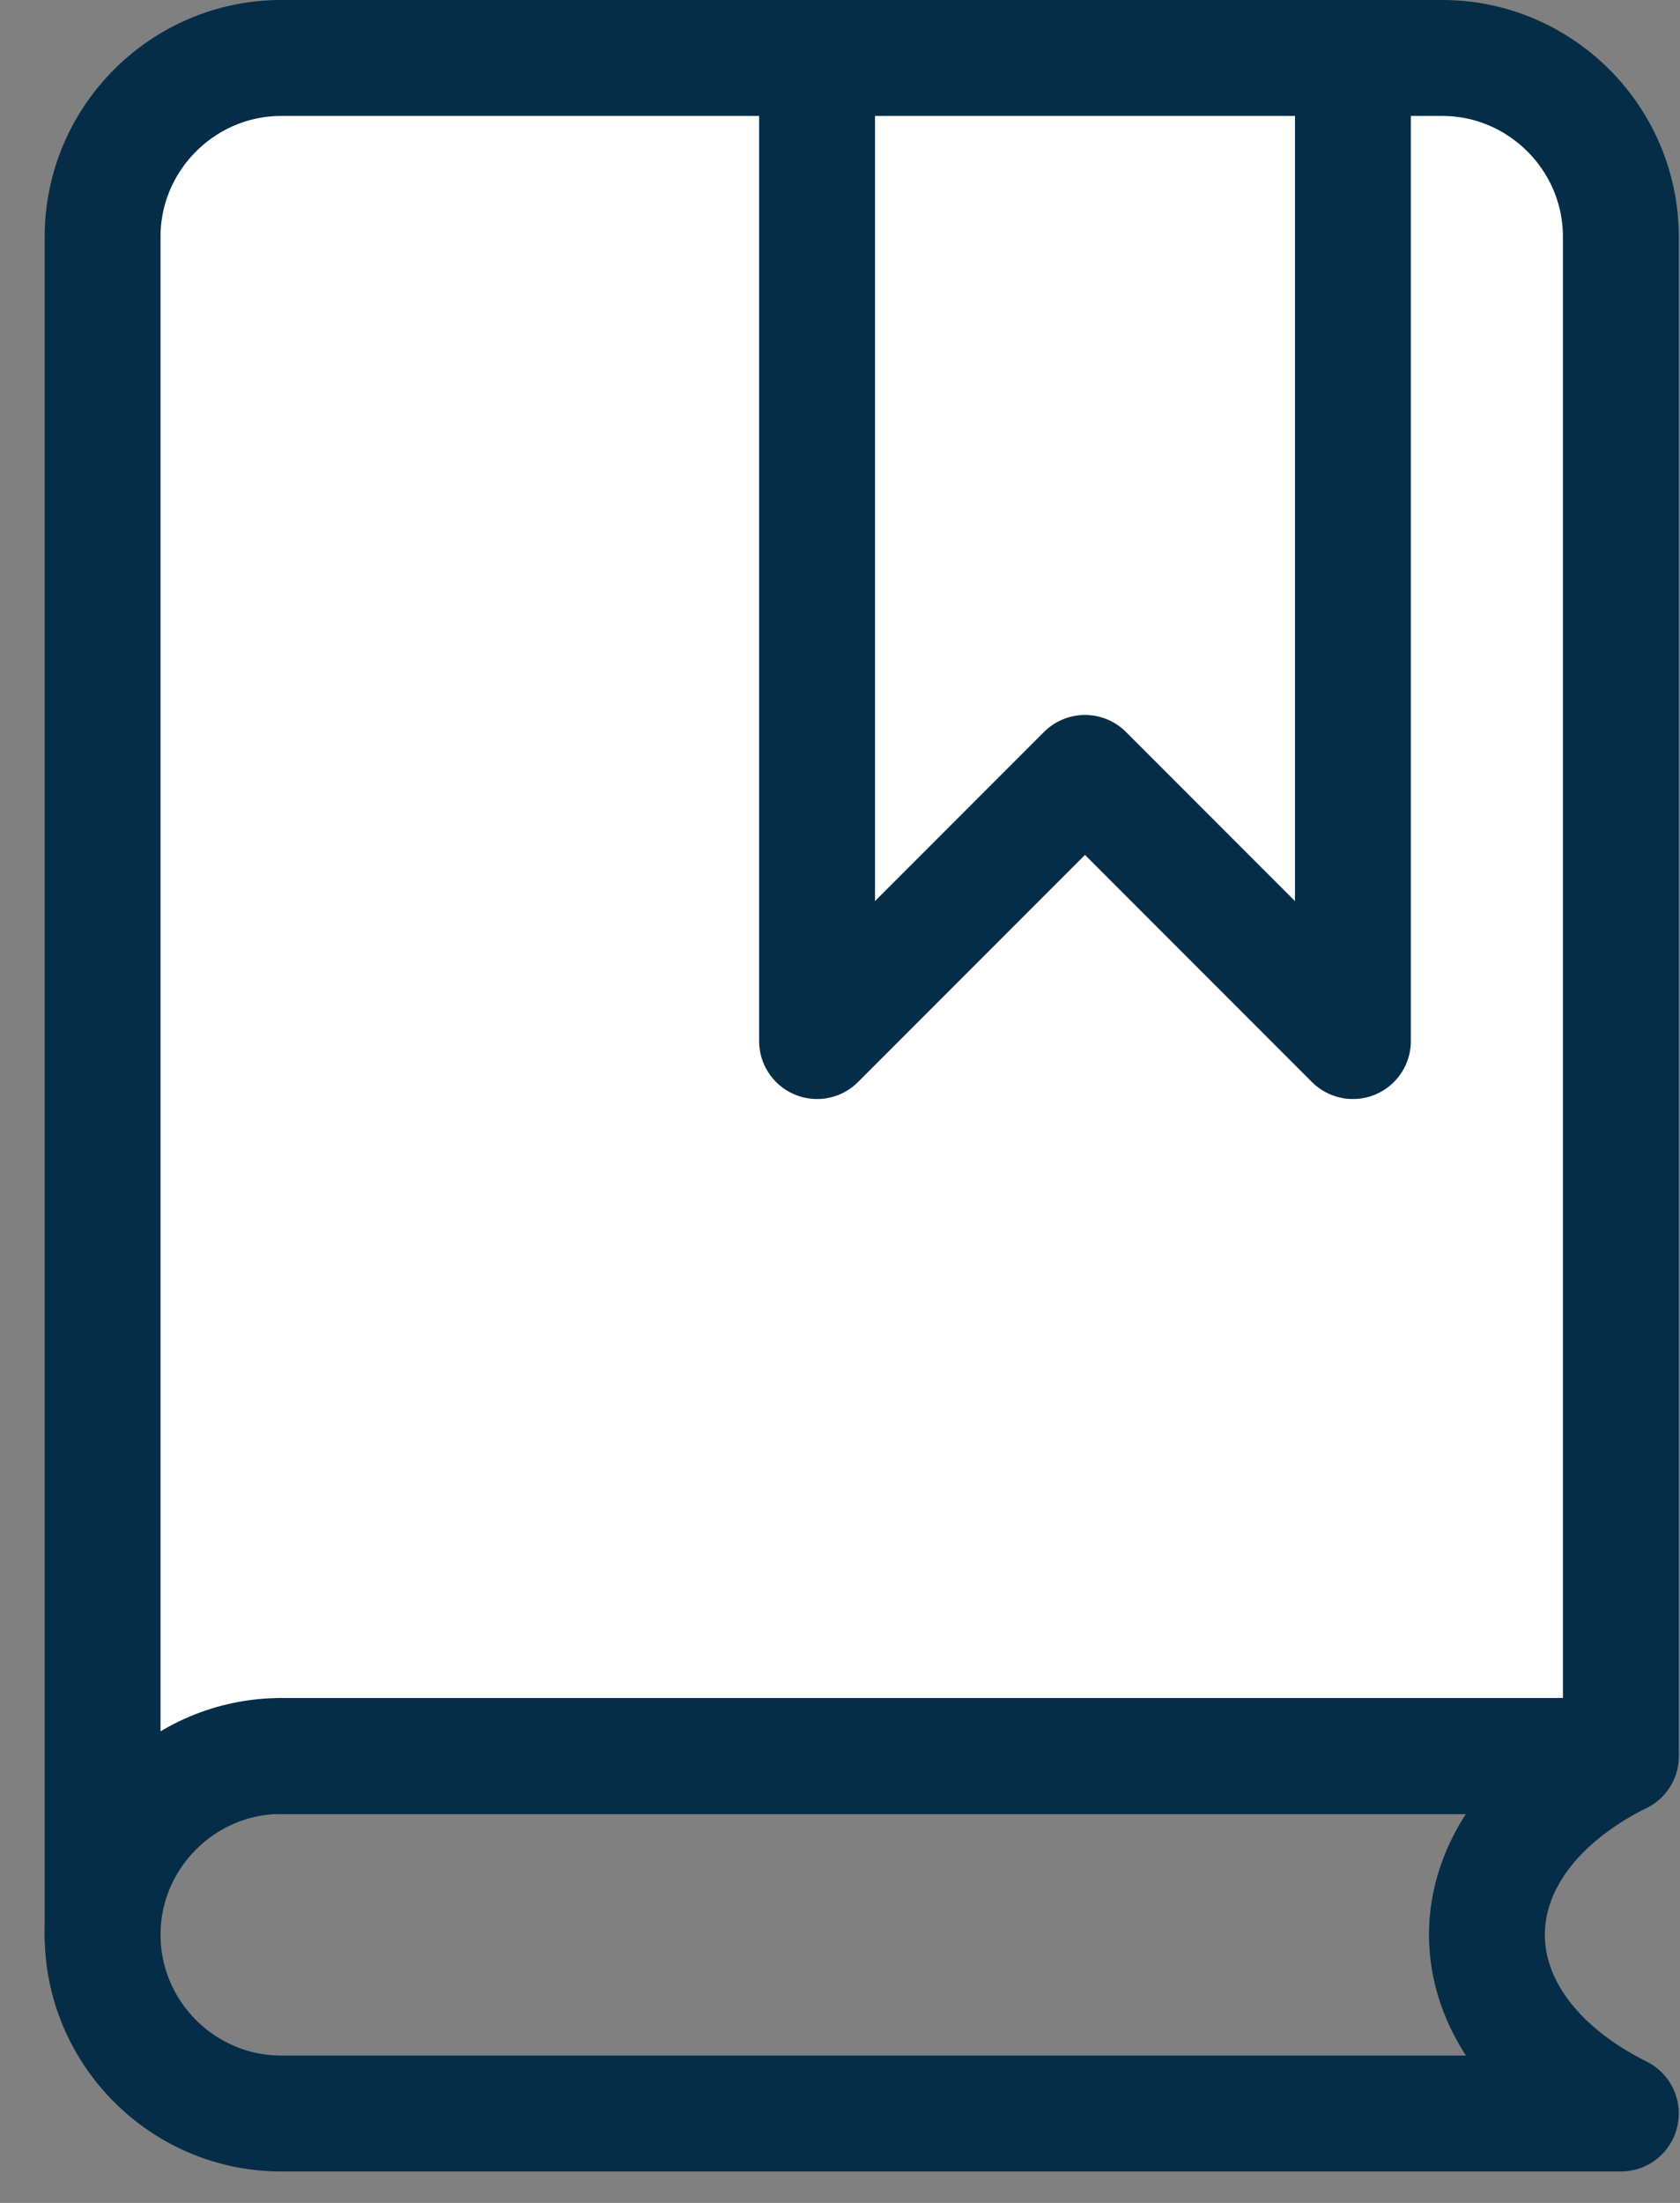
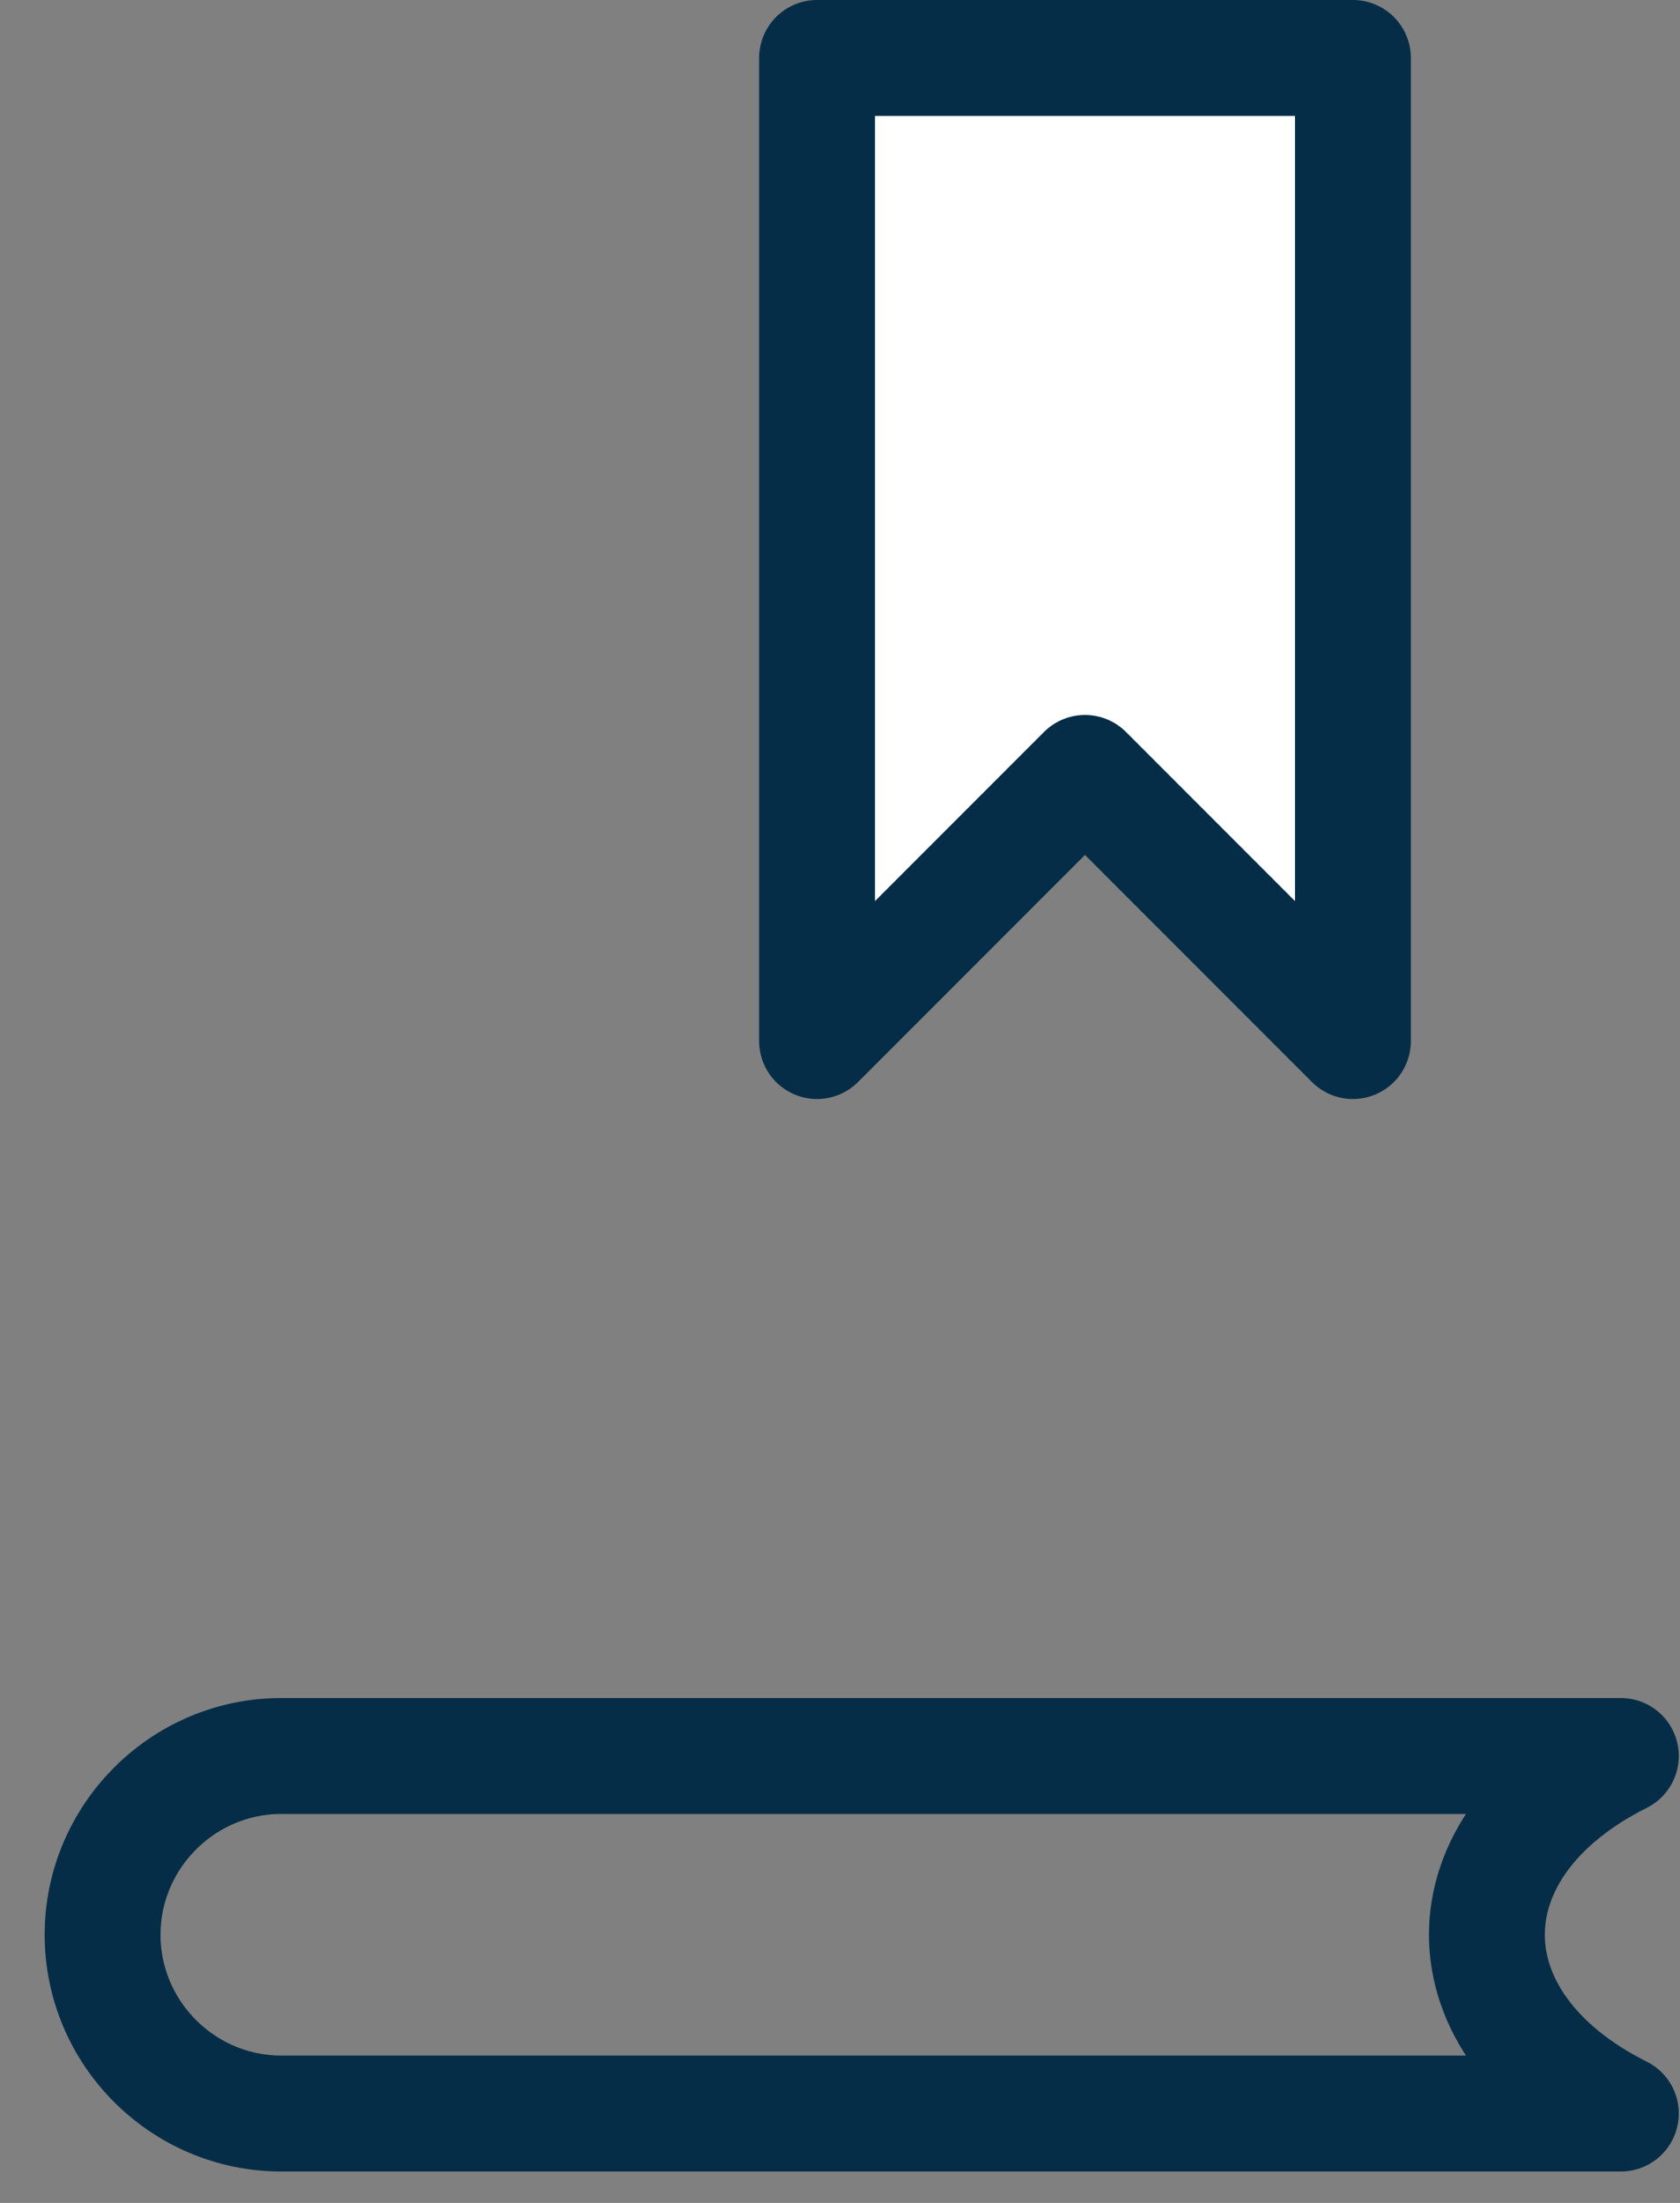
<svg xmlns="http://www.w3.org/2000/svg" fill="none" viewBox="0 0 29 38" height="38" width="29">
  <rect x="0" y="0" width="29" height="38" fill="#808080" stroke="none" />
  <g id="Group 26780">
    <g id="Vector">
-       <path fill="white" d="M1.771 33.375V4.083C1.771 2.388 3.158 1 4.854 1H24.896C26.592 1 27.979 2.388 27.979 4.083V30.292H4.854" />
-       <path stroke-linejoin="round" stroke-linecap="round" stroke-width="2" stroke="#052D47" d="M1.771 33.375V4.083C1.771 2.388 3.158 1 4.854 1H24.896C26.592 1 27.979 2.388 27.979 4.083V30.292H4.854" />
-     </g>
+       </g>
    <path stroke-linejoin="round" stroke-linecap="round" stroke-width="2" stroke="#052D47" d="M4.854 30.291H27.979C24.896 31.833 24.896 34.916 27.979 36.458H4.854C3.158 36.458 1.771 35.071 1.771 33.375C1.771 31.679 3.158 30.291 4.854 30.291Z" id="Vector_2" />
    <path stroke-linejoin="round" stroke-linecap="round" stroke-width="2" stroke="#052D47" fill="white" d="M23.354 17.958L18.729 13.333L14.104 17.958V1H23.354V17.958Z" id="Vector_3" />
  </g>
</svg>